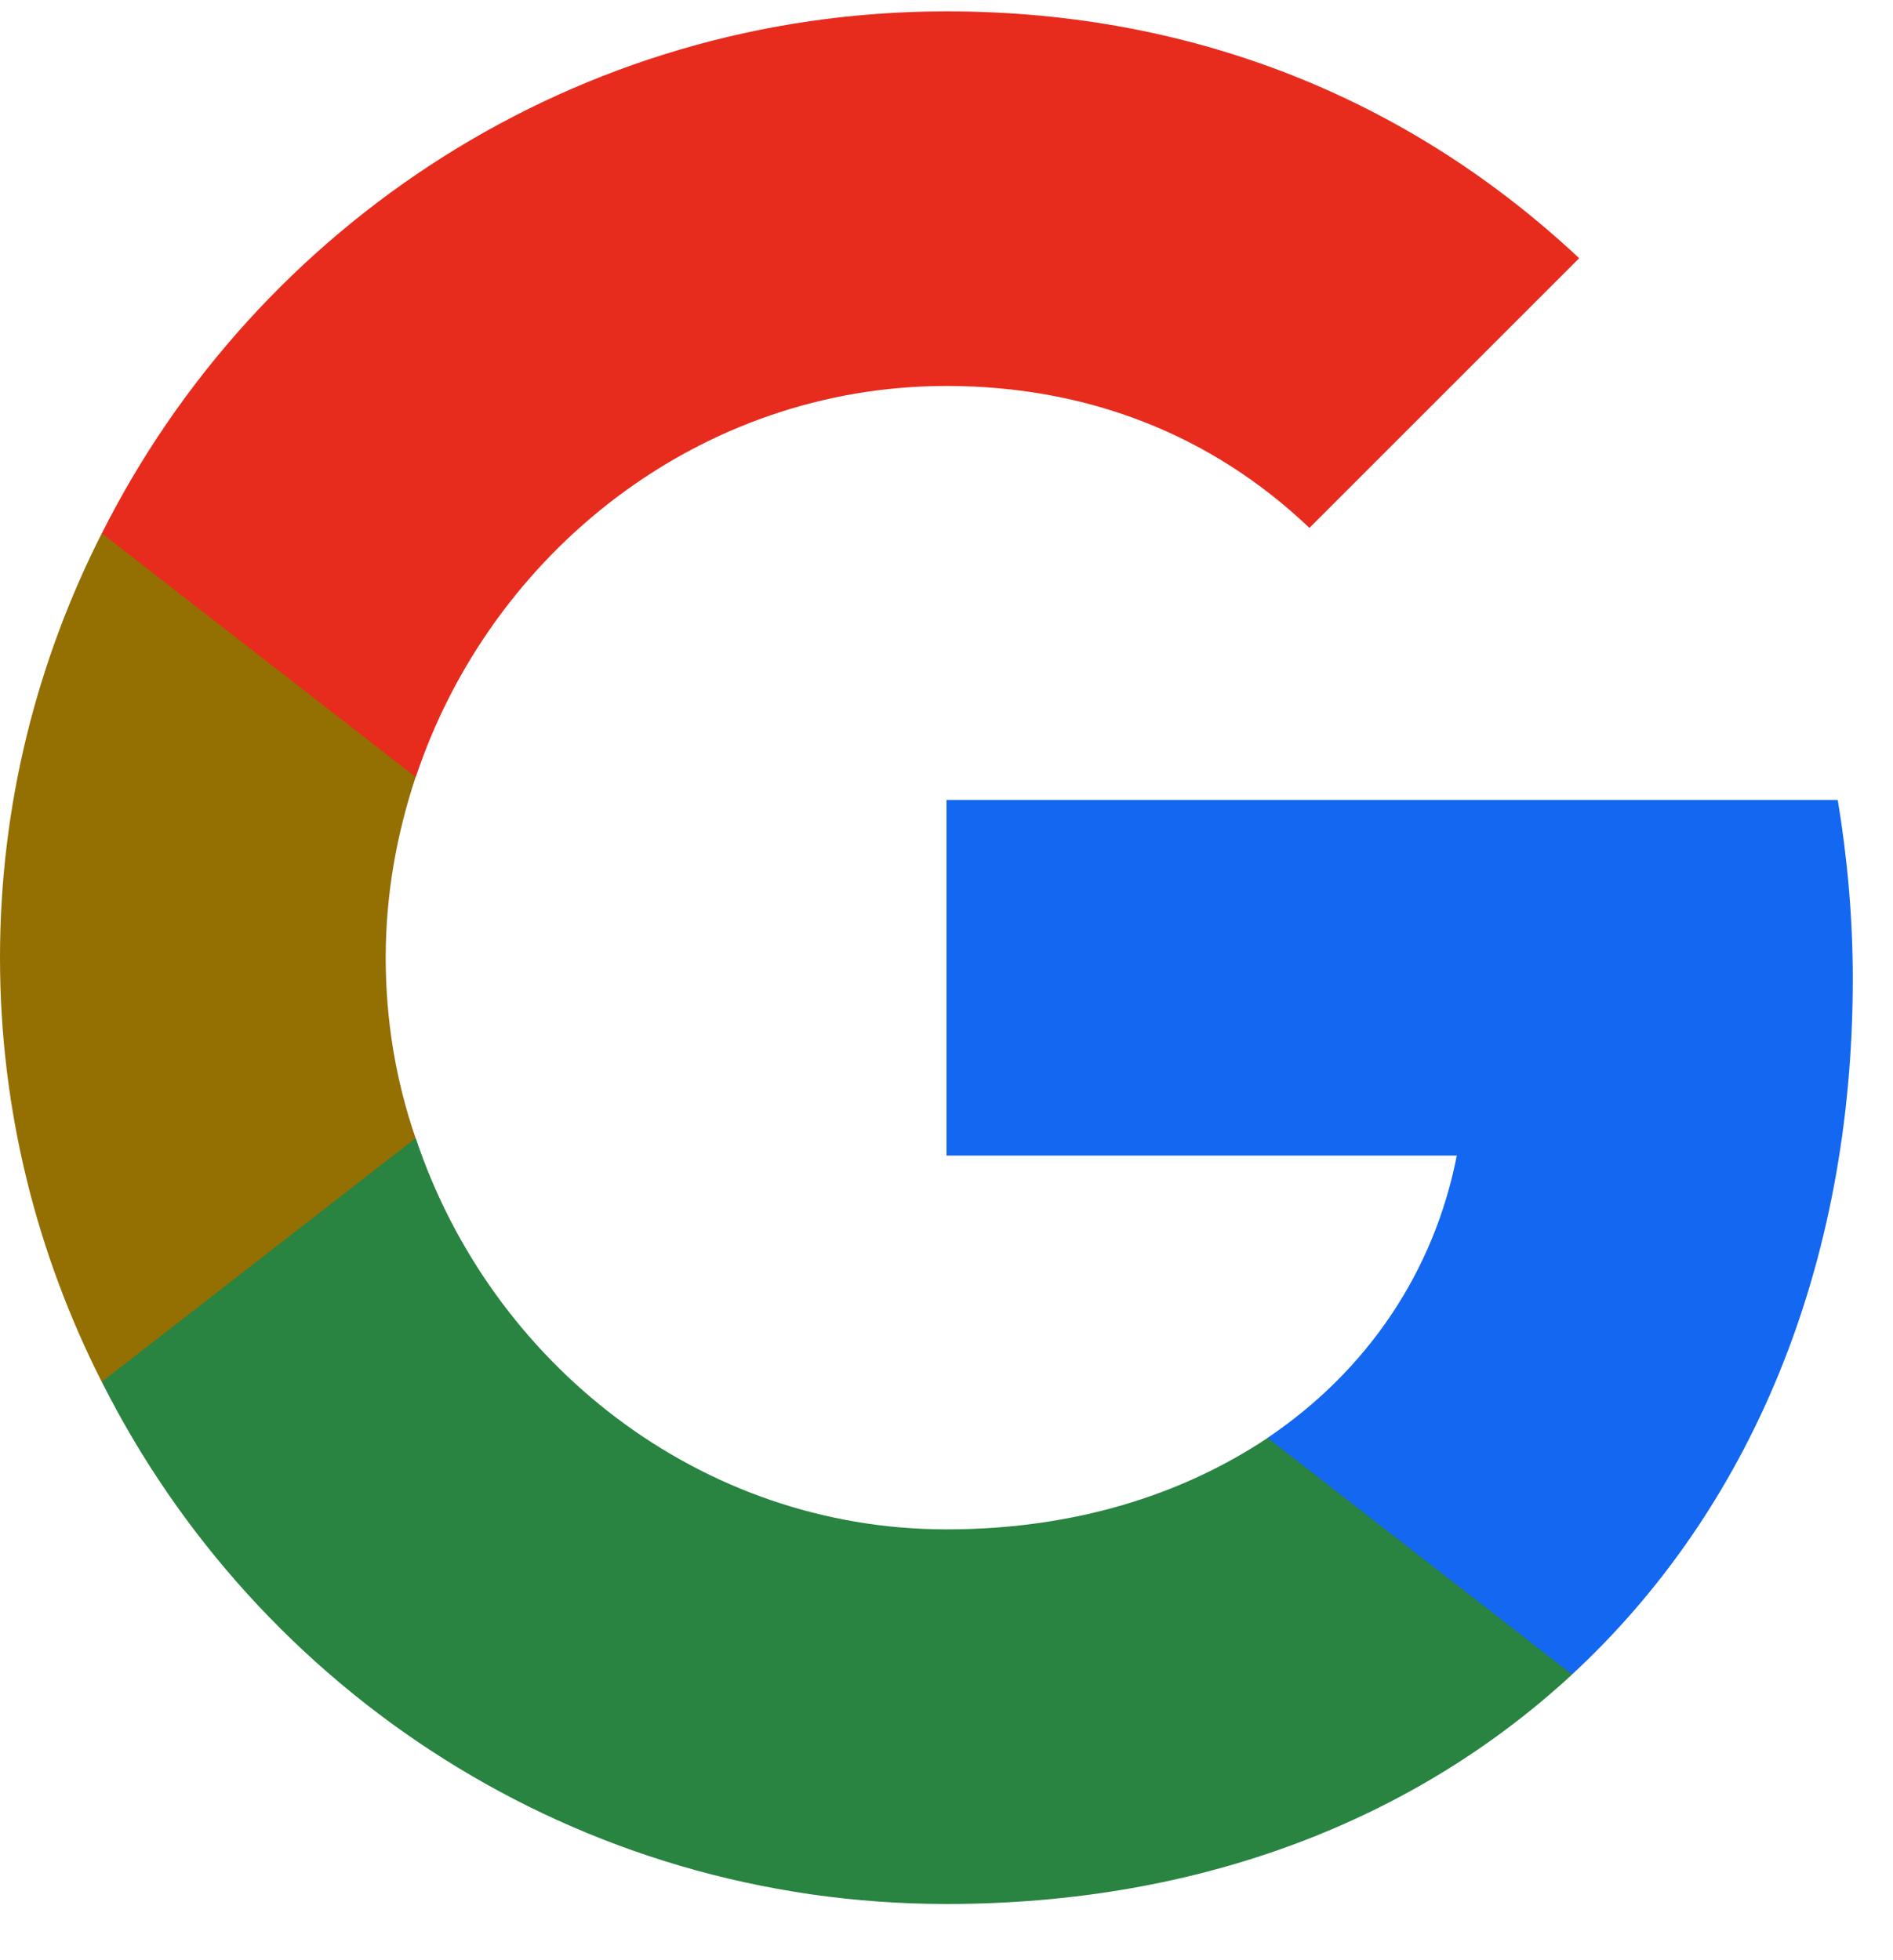
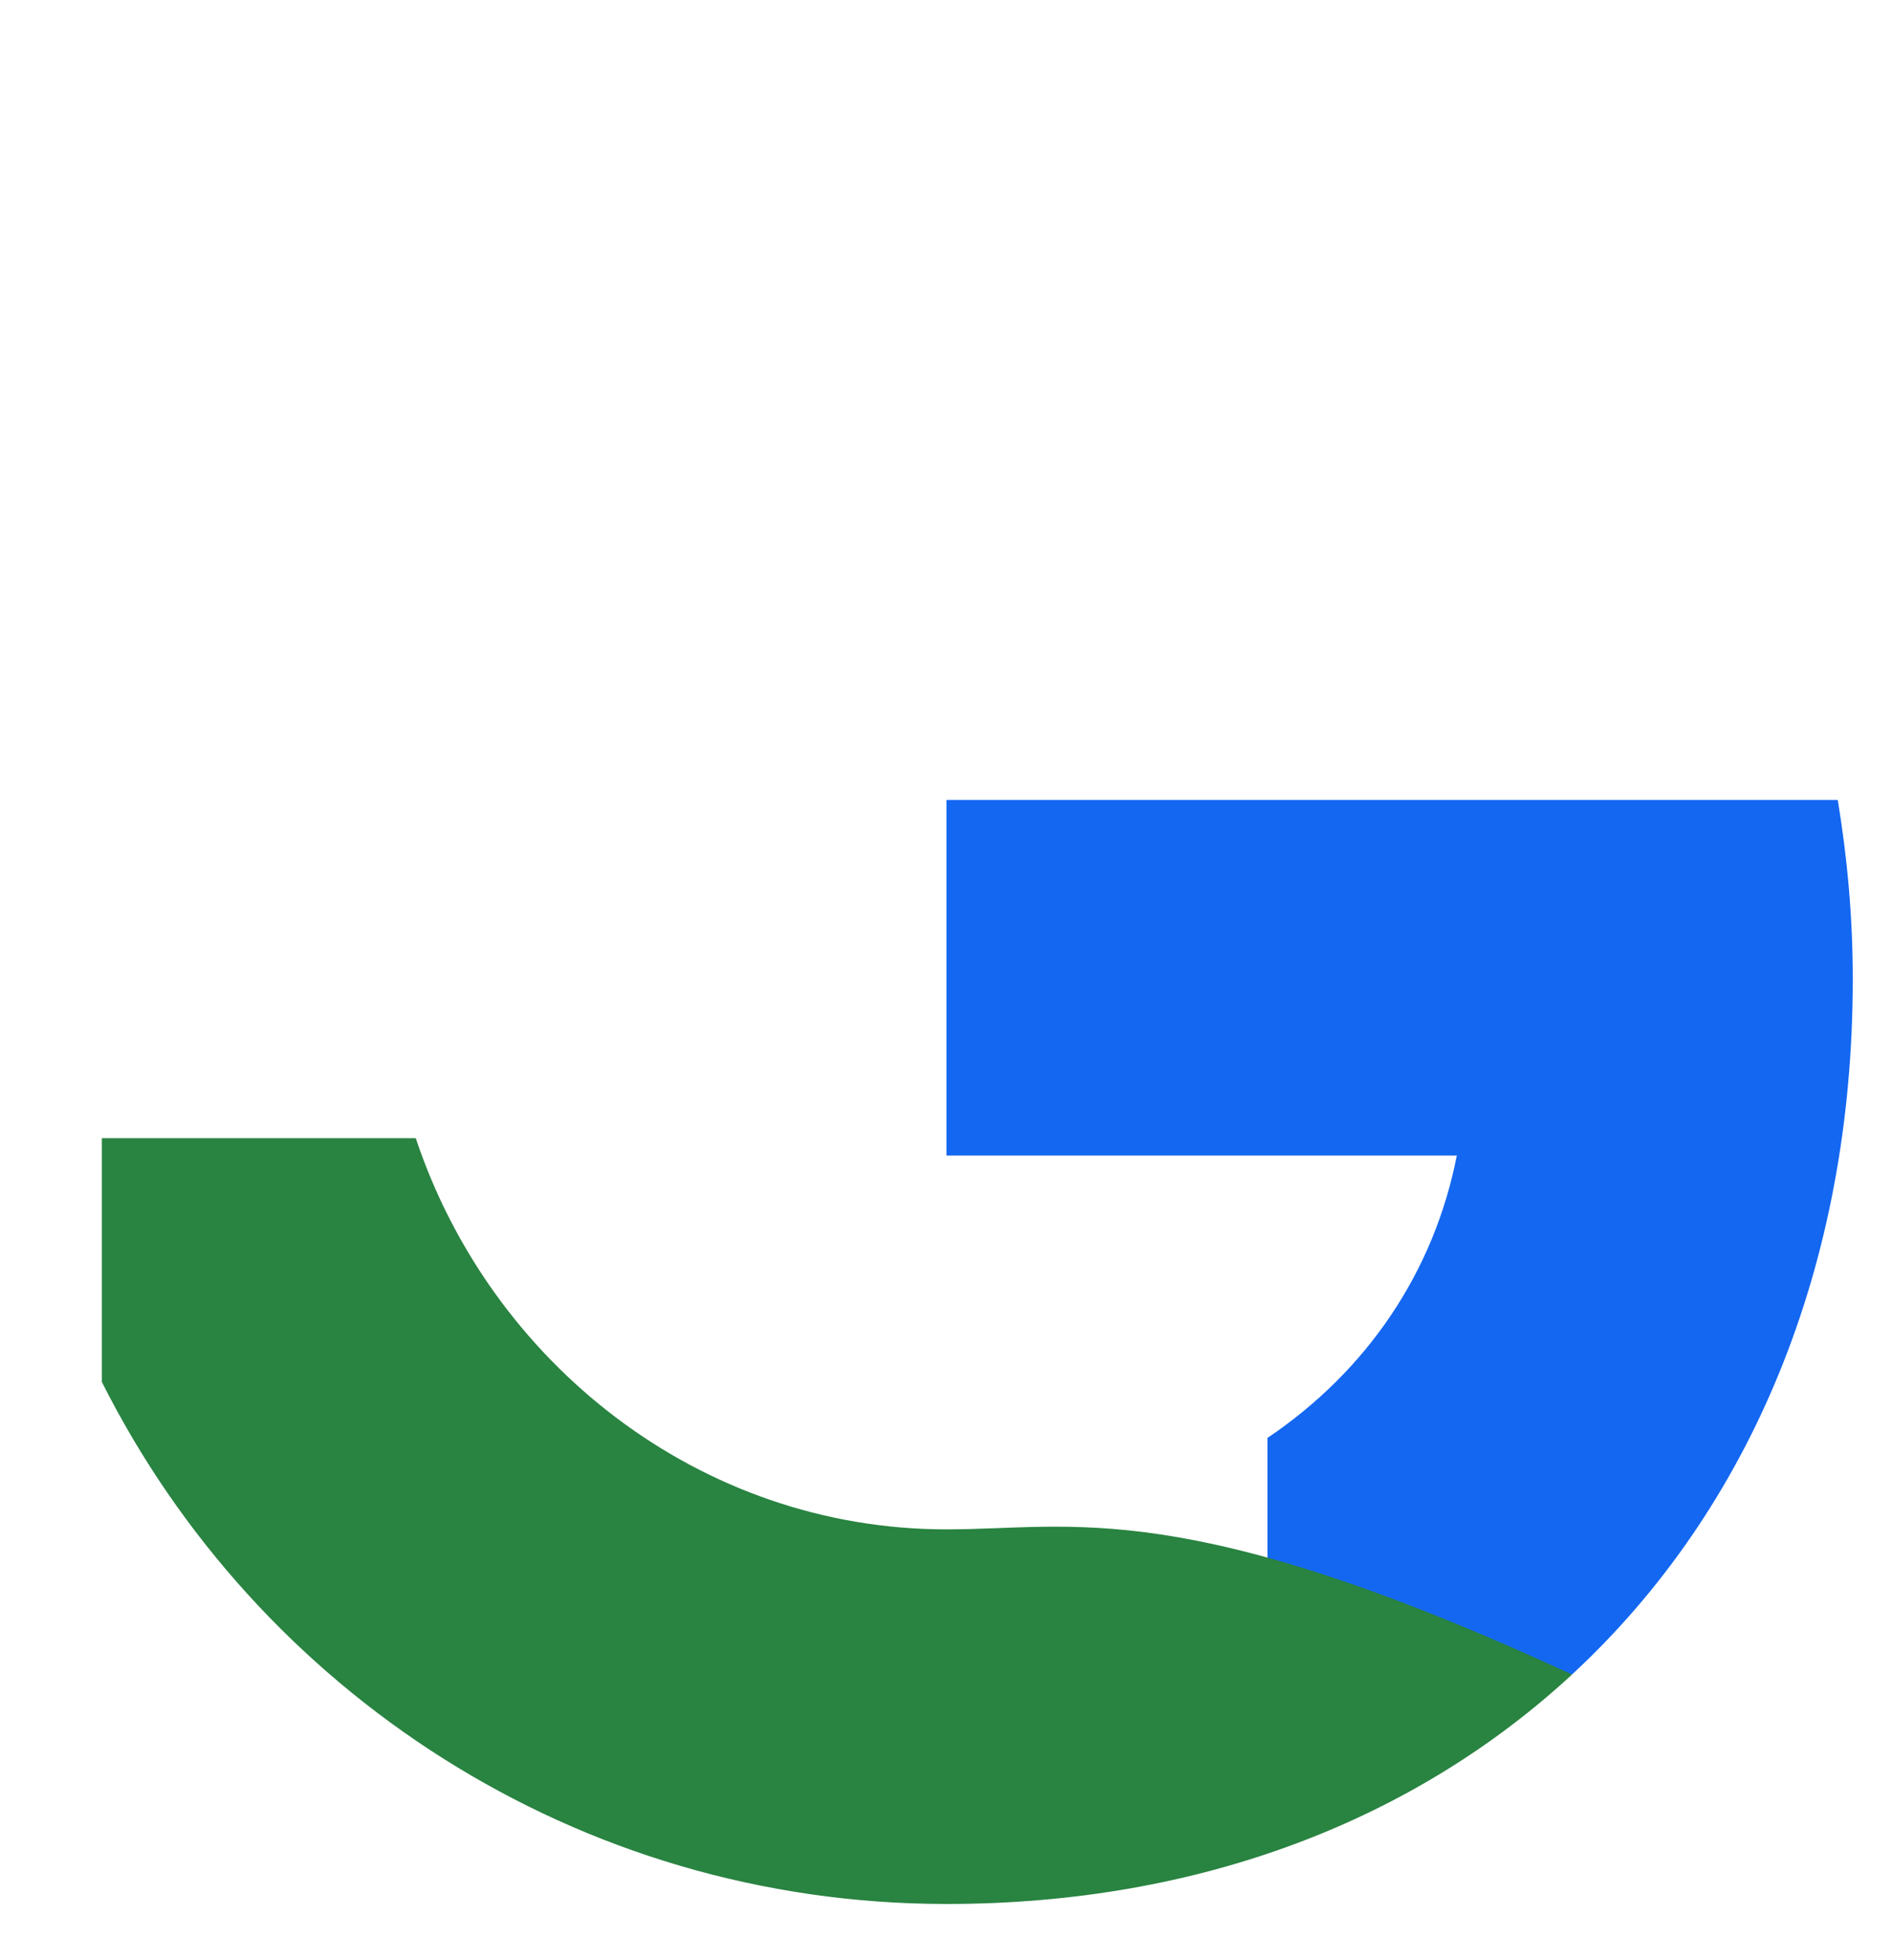
<svg xmlns="http://www.w3.org/2000/svg" width="28" height="29" viewBox="0 0 28 29" fill="none">
  <path d="M27.405 14.483C27.405 13.561 27.323 12.686 27.183 11.835H14V17.096H21.548C21.21 18.823 20.218 20.281 18.748 21.273V24.773H23.252C25.888 22.334 27.405 18.741 27.405 14.483Z" fill="#1367F1" />
-   <path d="M14.001 28.168C17.781 28.168 20.943 26.908 23.253 24.773L18.75 21.273C17.49 22.113 15.891 22.626 14.001 22.626C10.35 22.626 7.258 20.164 6.15 16.839H1.506V20.444C3.805 25.018 8.53 28.168 14.001 28.168Z" fill="#298341" />
-   <path d="M6.148 16.839C5.857 15.999 5.705 15.101 5.705 14.168C5.705 13.234 5.868 12.336 6.148 11.496V7.891H1.505C0.548 9.781 0 11.904 0 14.168C0 16.431 0.548 18.554 1.505 20.444L6.148 16.839Z" fill="#946F02" />
-   <path d="M14.001 5.71C16.066 5.71 17.91 6.421 19.368 7.81L23.358 3.82C20.943 1.556 17.781 0.168 14.001 0.168C8.53 0.168 3.805 3.318 1.506 7.891L6.15 11.496C7.258 8.171 10.35 5.71 14.001 5.71Z" fill="#E72C1D" />
+   <path d="M14.001 28.168C17.781 28.168 20.943 26.908 23.253 24.773C17.49 22.113 15.891 22.626 14.001 22.626C10.35 22.626 7.258 20.164 6.15 16.839H1.506V20.444C3.805 25.018 8.53 28.168 14.001 28.168Z" fill="#298341" />
</svg>